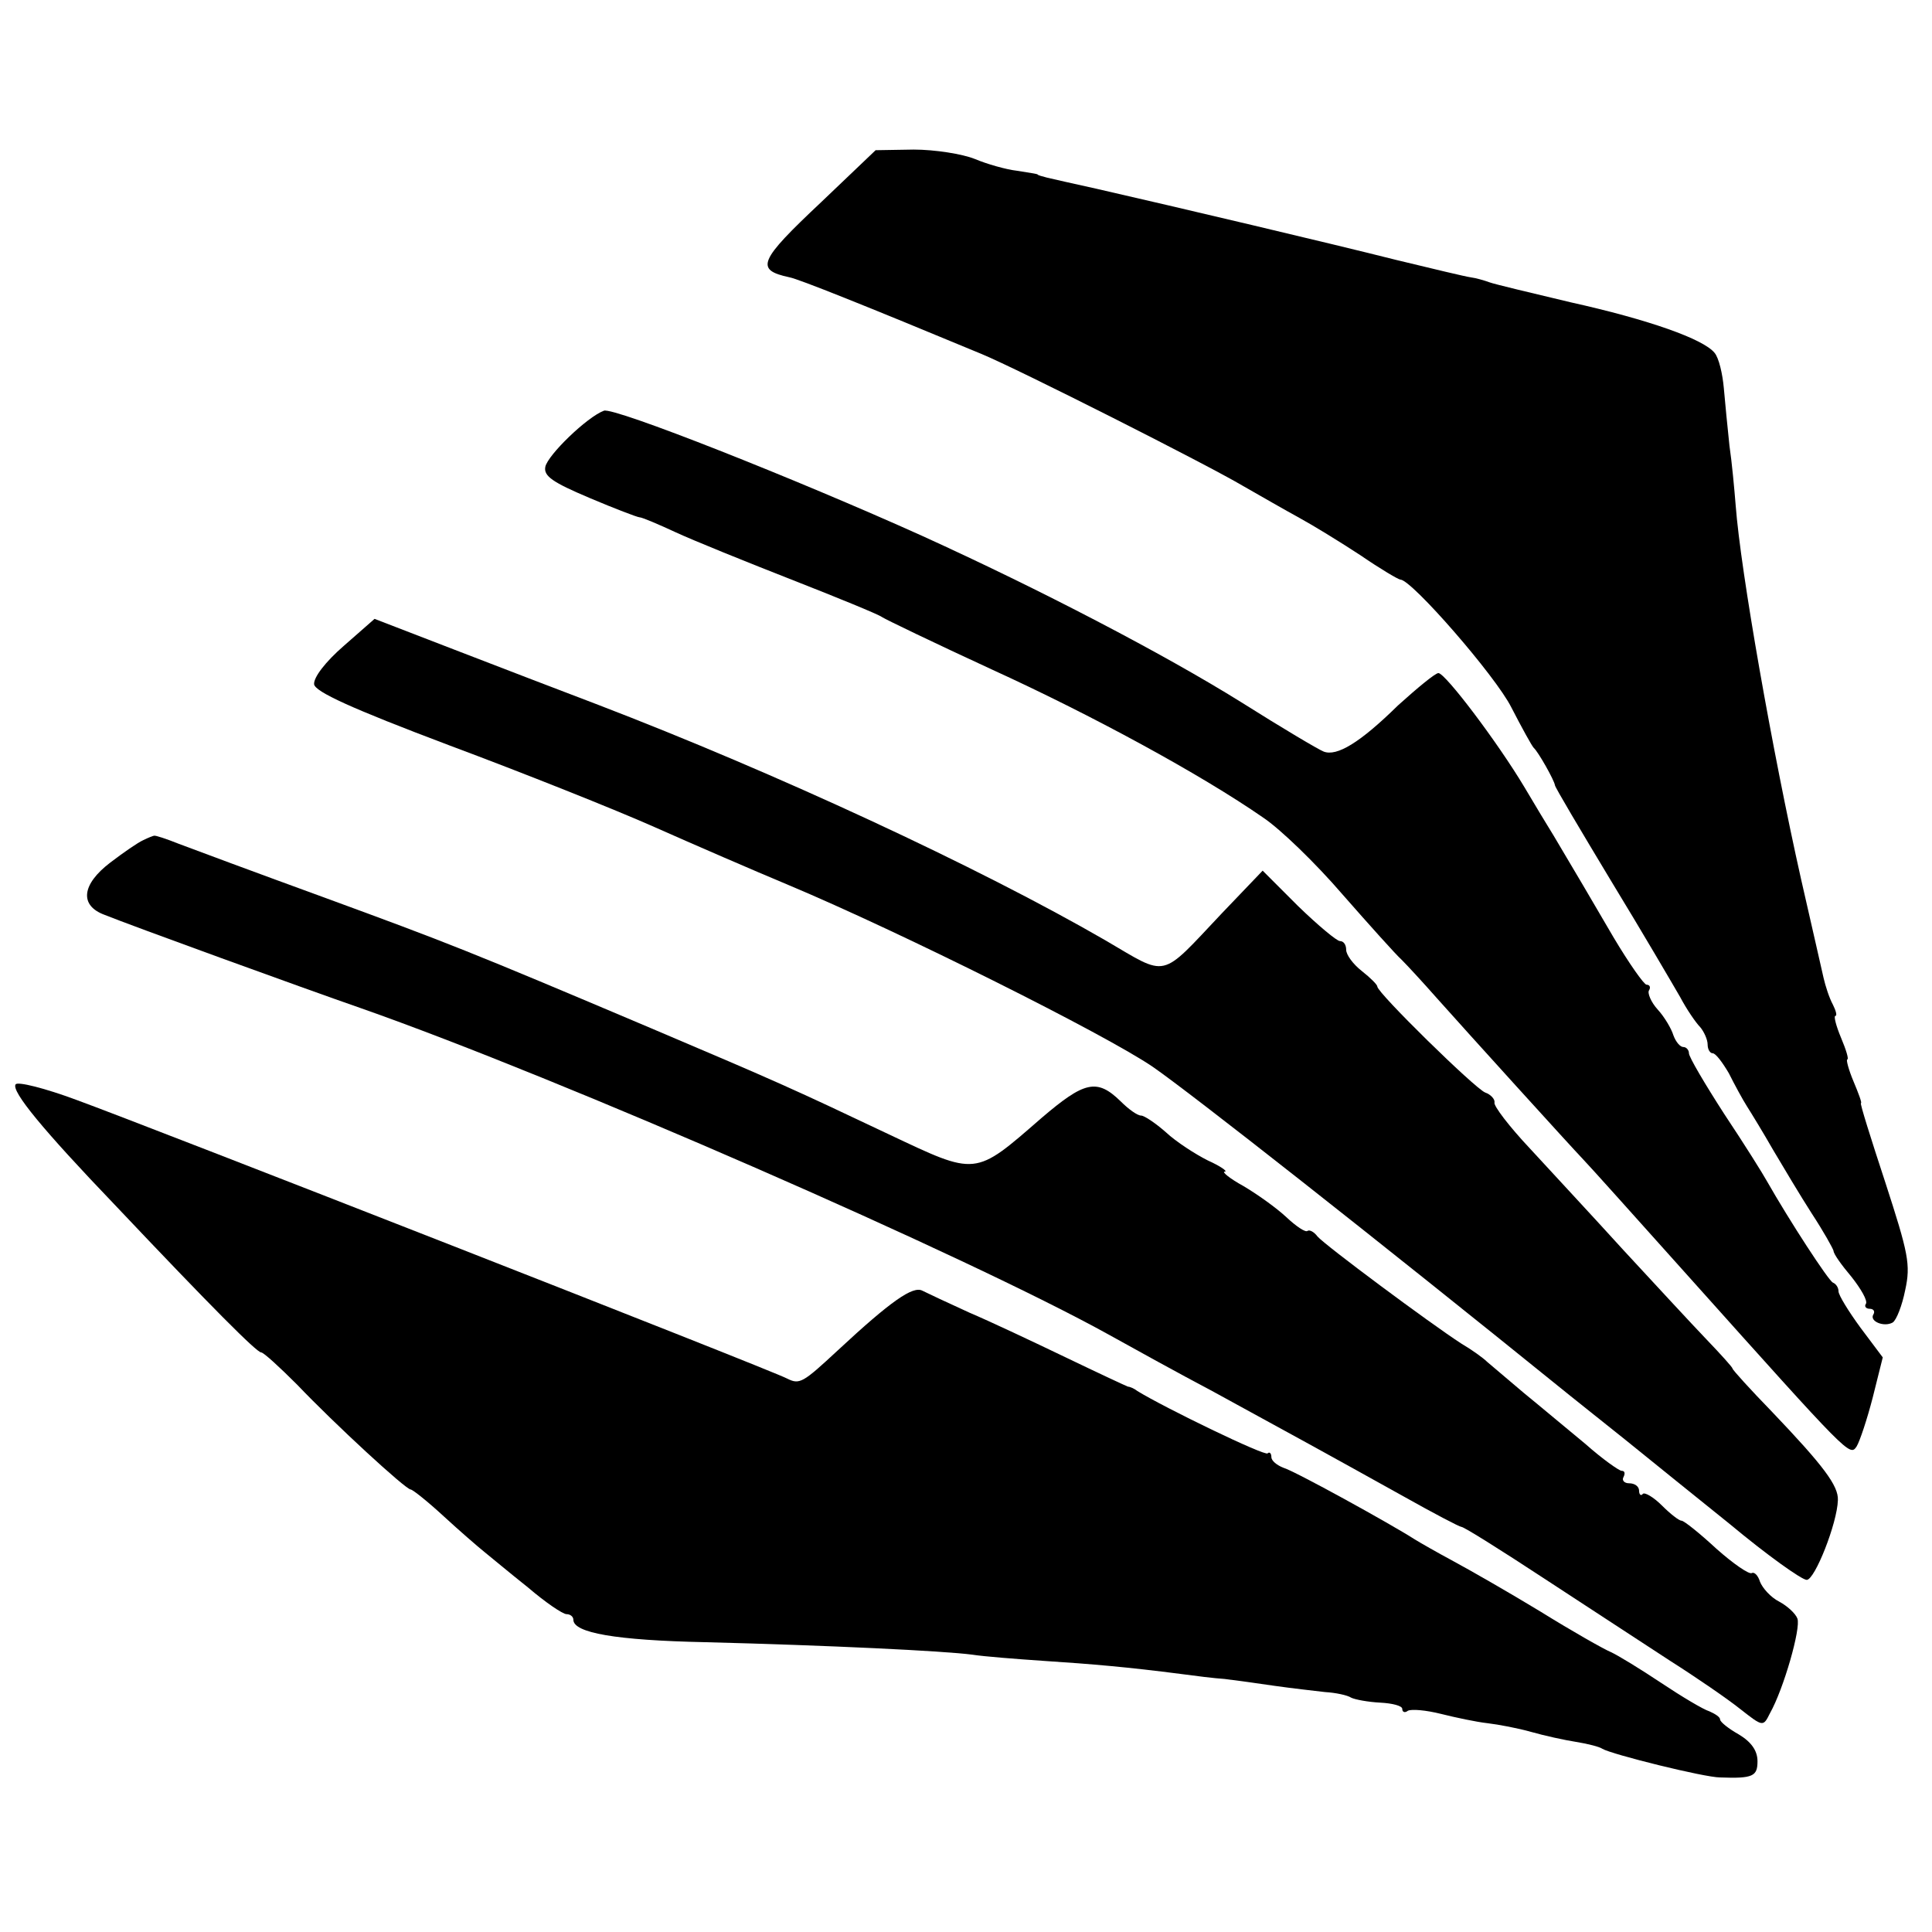
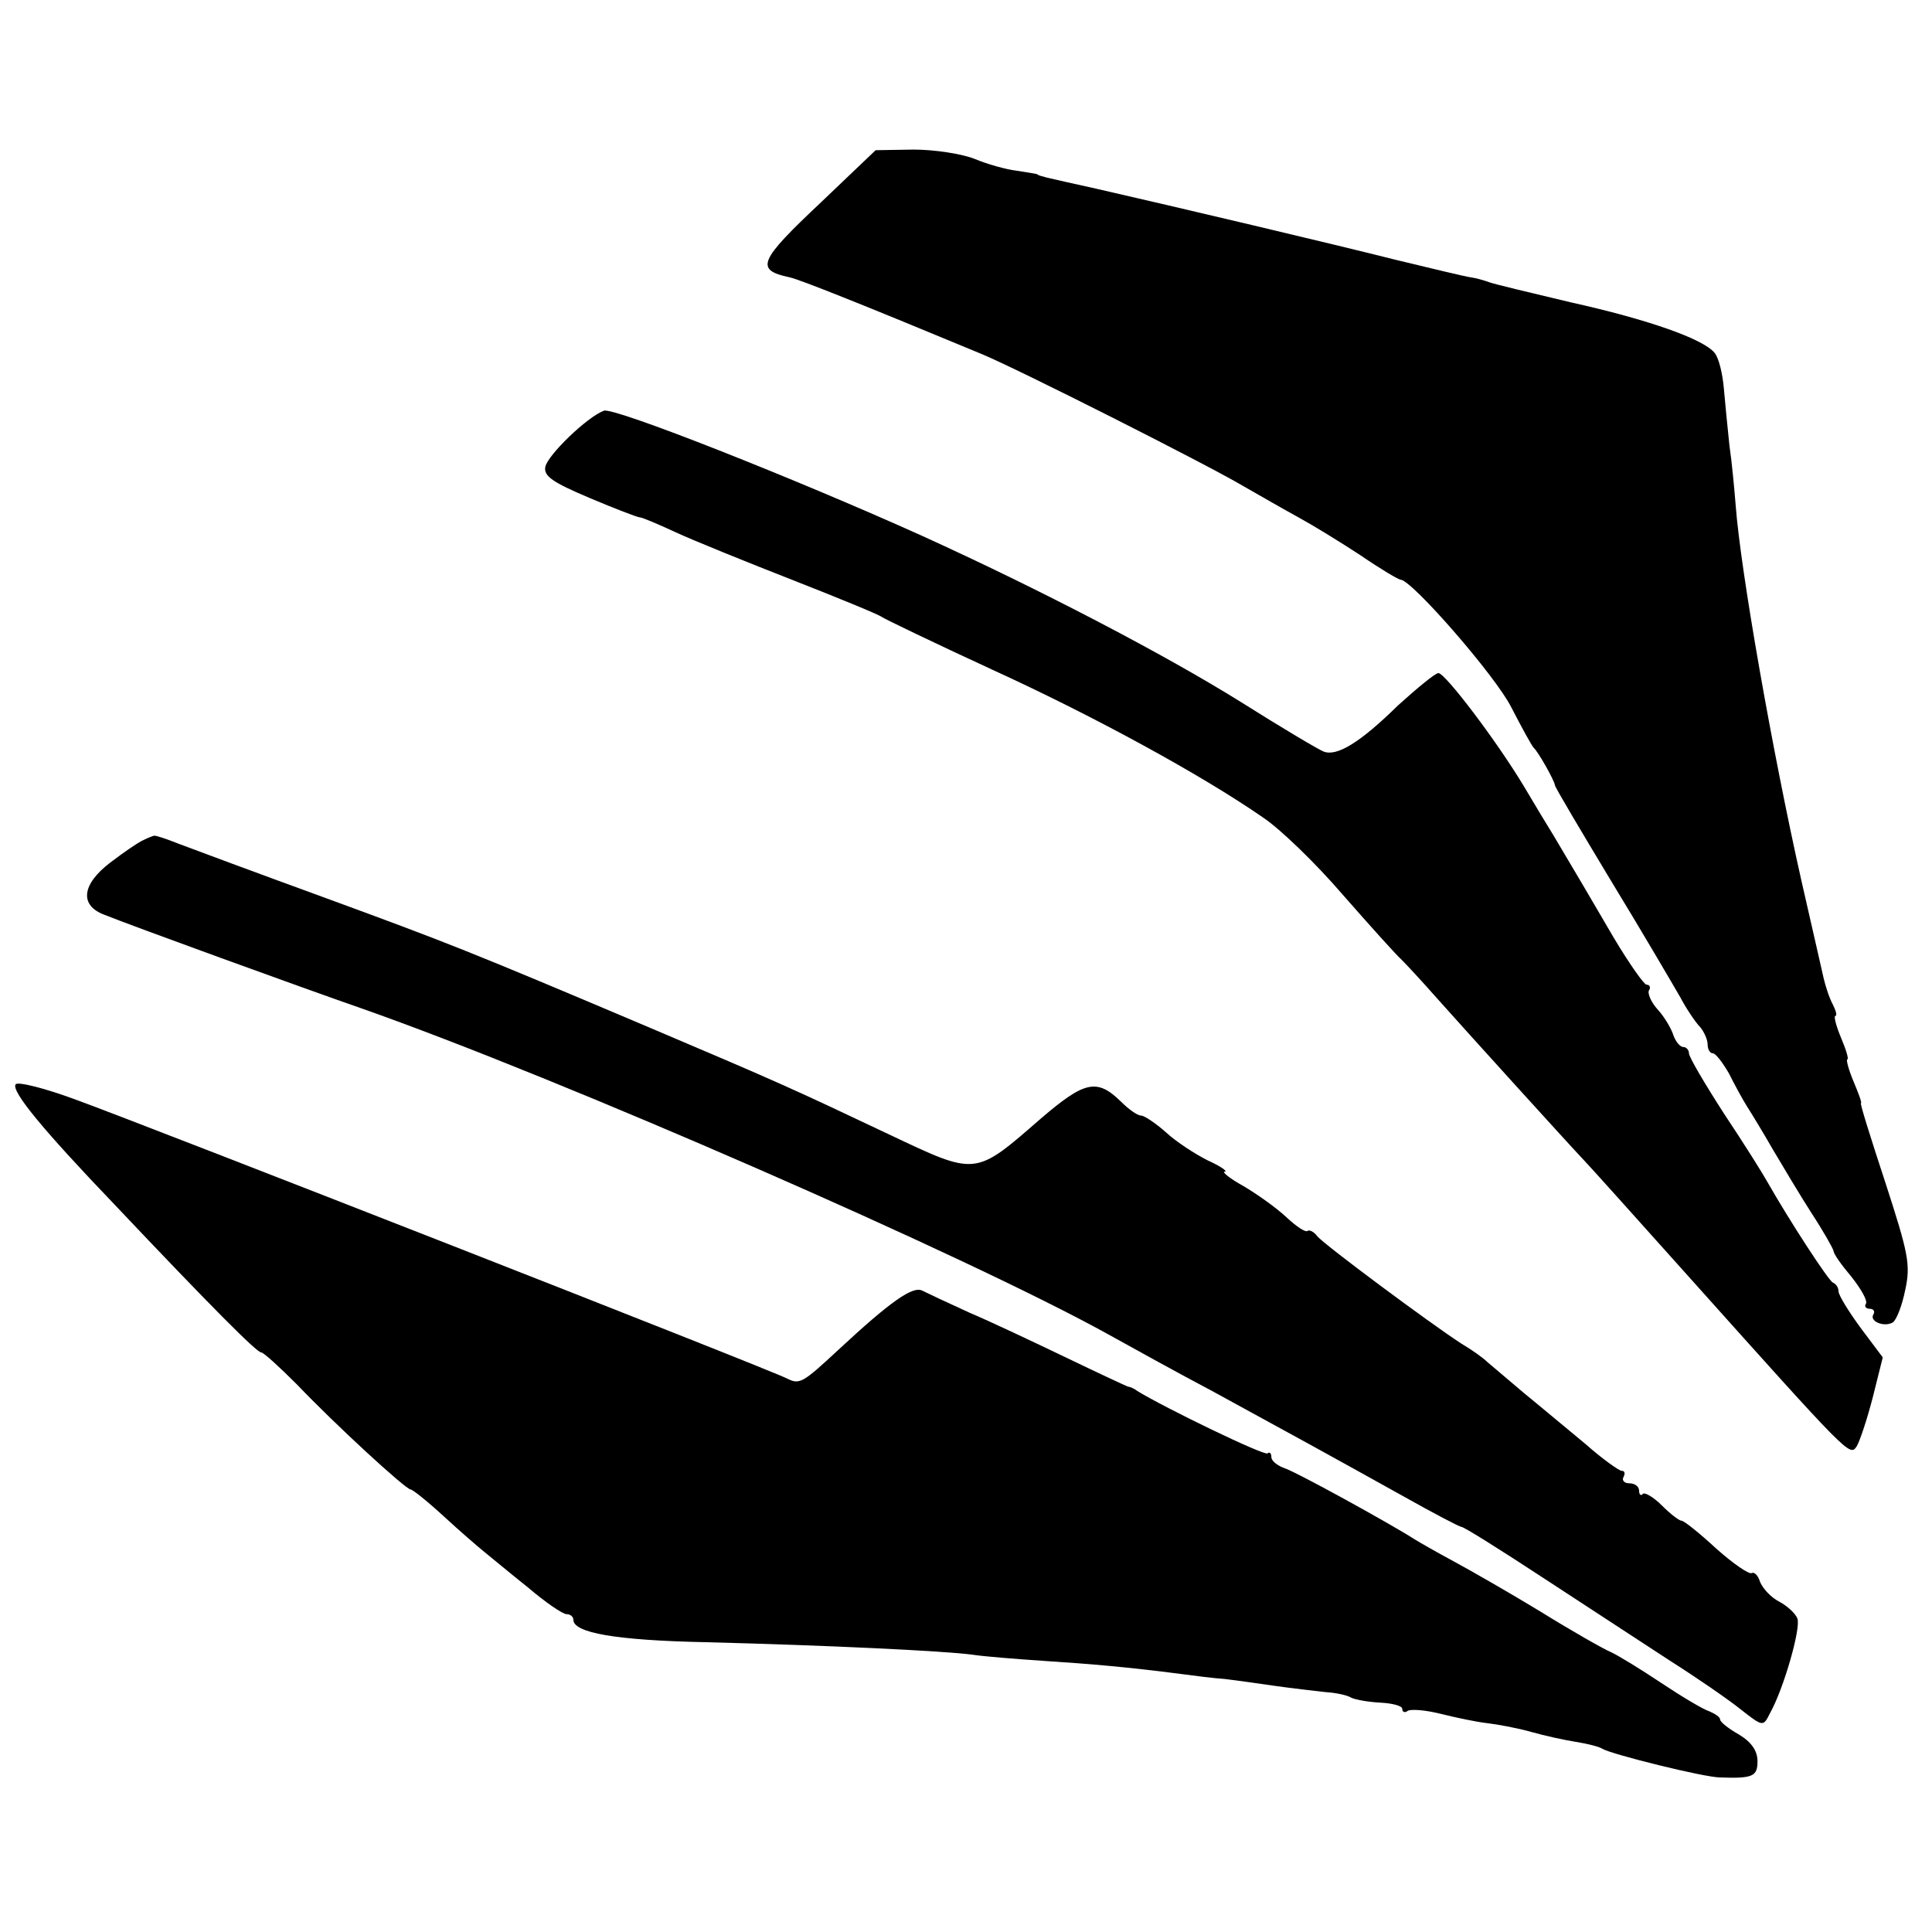
<svg xmlns="http://www.w3.org/2000/svg" version="1.0" width="310pt" height="310pt" viewBox="0 0 310 310" preserveAspectRatio="xMidYMid meet">
  <g transform="translate(0,310) scale(0.1,-0.1)" fill="#000000" stroke="none">
    <path d="M1318 2776 c-101 -95 -107 -109 -51 -121 15 -3 118 -44 308 -123 58 -24 361 -177 420 -212 28 -16 68 -39 90 -51 22 -12 66 -39 98 -60 32 -22 61 -39 64 -39 18 0 153 -155 178 -205 17 -33 33 -62 36 -65 7 -6 33 -52 34 -60 0 -3 41 -72 91 -155 50 -82 99 -166 110 -185 10 -19 25 -41 32 -48 6 -7 12 -20 12 -28 0 -8 4 -14 8 -14 5 0 16 -15 26 -32 9 -18 22 -42 29 -53 7 -11 26 -42 42 -70 16 -27 44 -74 62 -102 19 -29 34 -56 35 -60 0 -5 13 -23 29 -42 15 -19 26 -38 23 -43 -3 -4 0 -8 6 -8 6 0 9 -4 6 -9 -7 -11 17 -21 31 -13 6 4 15 27 20 52 9 41 5 59 -32 173 -23 70 -41 127 -39 127 2 0 -4 16 -12 35 -8 19 -12 35 -10 35 3 0 -2 16 -10 35 -8 19 -12 35 -9 35 3 0 1 8 -4 18 -6 11 -12 30 -15 43 -3 13 -19 84 -36 158 -46 205 -97 494 -105 600 -2 25 -6 69 -10 96 -3 28 -7 69 -9 92 -2 23 -8 49 -15 57 -18 22 -105 53 -231 81 -63 15 -122 29 -130 32 -8 3 -22 7 -30 8 -8 1 -62 14 -120 28 -103 26 -353 85 -480 114 -36 8 -72 16 -80 18 -8 2 -15 4 -15 5 0 1 -15 3 -33 6 -18 2 -49 11 -68 19 -20 8 -64 15 -98 15 l-61 -1 -87 -83z" />
    <path d="M969 2441 c-27 -10 -90 -71 -94 -90 -3 -15 12 -25 71 -50 40 -17 77 -31 80 -31 4 0 30 -11 58 -24 28 -13 112 -47 186 -76 74 -29 140 -56 145 -60 6 -4 85 -42 176 -84 160 -73 335 -168 436 -238 27 -18 84 -73 127 -123 43 -49 86 -97 95 -105 9 -9 34 -36 56 -61 49 -55 214 -237 235 -259 8 -8 85 -94 171 -190 257 -287 257 -287 268 -271 5 8 17 44 26 79 l16 64 -36 48 c-19 26 -35 52 -35 58 0 6 -4 12 -9 14 -7 3 -69 98 -106 163 -6 11 -36 59 -68 107 -31 48 -57 92 -57 98 0 5 -4 10 -9 10 -5 0 -12 8 -16 19 -3 10 -14 29 -25 41 -11 12 -17 27 -14 31 3 5 1 9 -4 9 -4 0 -28 34 -53 76 -42 72 -58 99 -96 163 -10 16 -31 51 -47 78 -43 72 -127 183 -138 183 -5 0 -34 -24 -65 -52 -61 -60 -98 -82 -119 -74 -8 3 -67 38 -132 79 -125 78 -325 182 -512 267 -204 92 -495 207 -511 201z" />
-     <path d="M552 2064 c-30 -26 -49 -51 -48 -62 2 -12 58 -38 217 -98 118 -44 266 -103 329 -131 63 -28 160 -70 215 -93 181 -76 509 -240 585 -292 62 -43 351 -270 670 -528 36 -29 83 -66 105 -84 21 -17 89 -72 150 -121 60 -50 116 -90 124 -90 13 0 49 91 50 128 1 23 -23 55 -106 142 -35 36 -63 67 -63 69 0 2 -19 23 -42 47 -24 25 -83 89 -133 143 -49 54 -117 127 -150 163 -33 35 -59 69 -57 74 1 5 -6 13 -15 16 -17 7 -173 160 -173 170 0 3 -11 14 -25 25 -14 11 -25 26 -25 34 0 8 -4 14 -10 14 -5 0 -35 25 -67 56 l-57 57 -66 -69 c-100 -106 -85 -102 -186 -43 -204 118 -530 269 -814 378 -58 22 -162 62 -232 89 l-127 49 -49 -43z" />
    <path d="M230 1752 c-9 -4 -32 -20 -53 -36 -46 -35 -50 -69 -9 -84 42 -17 317 -117 412 -150 316 -111 971 -397 1200 -524 36 -20 110 -61 165 -90 121 -66 192 -105 307 -169 48 -27 90 -49 93 -49 4 0 63 -37 133 -83 70 -46 161 -105 202 -132 41 -26 92 -61 112 -77 37 -29 37 -29 48 -7 22 39 50 137 44 152 -3 8 -16 20 -29 27 -14 7 -27 22 -31 32 -3 10 -9 16 -13 14 -4 -3 -30 15 -57 39 -27 25 -52 45 -56 45 -4 0 -18 11 -31 24 -14 14 -28 22 -31 19 -3 -4 -6 -1 -6 5 0 7 -7 12 -16 12 -8 0 -12 5 -9 10 3 6 2 10 -3 10 -4 0 -31 19 -58 43 -28 23 -72 60 -99 82 -26 22 -53 45 -59 50 -6 6 -24 19 -41 29 -51 33 -219 158 -231 172 -6 8 -13 11 -16 9 -3 -3 -18 7 -34 22 -16 15 -47 37 -69 50 -22 12 -35 23 -30 23 6 0 -7 9 -27 18 -20 10 -51 30 -67 45 -17 15 -35 27 -40 27 -6 0 -20 10 -33 23 -38 37 -58 32 -127 -27 -108 -94 -103 -93 -245 -26 -154 73 -176 83 -381 170 -295 125 -326 137 -525 210 -107 39 -212 78 -233 86 -20 8 -38 14 -40 13 -1 0 -9 -3 -17 -7z" />
    <path d="M25 1360 c-7 -11 44 -73 159 -193 157 -166 228 -237 235 -237 4 0 30 -24 58 -52 59 -62 174 -168 182 -168 3 0 27 -19 53 -43 25 -23 55 -49 65 -57 10 -8 41 -34 70 -57 28 -24 56 -43 62 -43 6 0 11 -4 11 -9 0 -21 68 -33 212 -36 197 -5 383 -14 428 -20 19 -3 71 -7 115 -10 77 -5 135 -10 220 -21 22 -3 54 -7 70 -8 17 -2 53 -7 80 -11 28 -4 64 -8 81 -10 17 -1 36 -5 42 -9 6 -3 27 -7 47 -8 19 -1 35 -5 35 -10 0 -5 4 -7 9 -3 6 3 29 1 53 -5 24 -6 57 -13 75 -15 17 -2 49 -8 70 -14 21 -6 53 -13 72 -16 19 -3 38 -8 42 -11 15 -9 164 -46 189 -46 53 -2 60 2 60 26 0 17 -10 31 -30 43 -16 9 -30 20 -30 24 0 4 -8 9 -17 13 -10 3 -45 24 -78 46 -33 22 -69 44 -80 49 -12 5 -63 34 -113 65 -51 31 -114 67 -140 81 -26 14 -54 30 -62 35 -39 25 -193 110 -211 115 -10 4 -19 11 -19 17 0 6 -3 9 -6 6 -4 -5 -165 73 -209 100 -5 4 -12 7 -15 7 -3 1 -48 22 -100 47 -52 25 -122 58 -155 72 -33 15 -67 31 -75 35 -15 8 -50 -16 -136 -96 -56 -52 -61 -55 -81 -45 -26 14 -1030 407 -1140 447 -51 19 -95 30 -98 25z" />
  </g>
</svg>